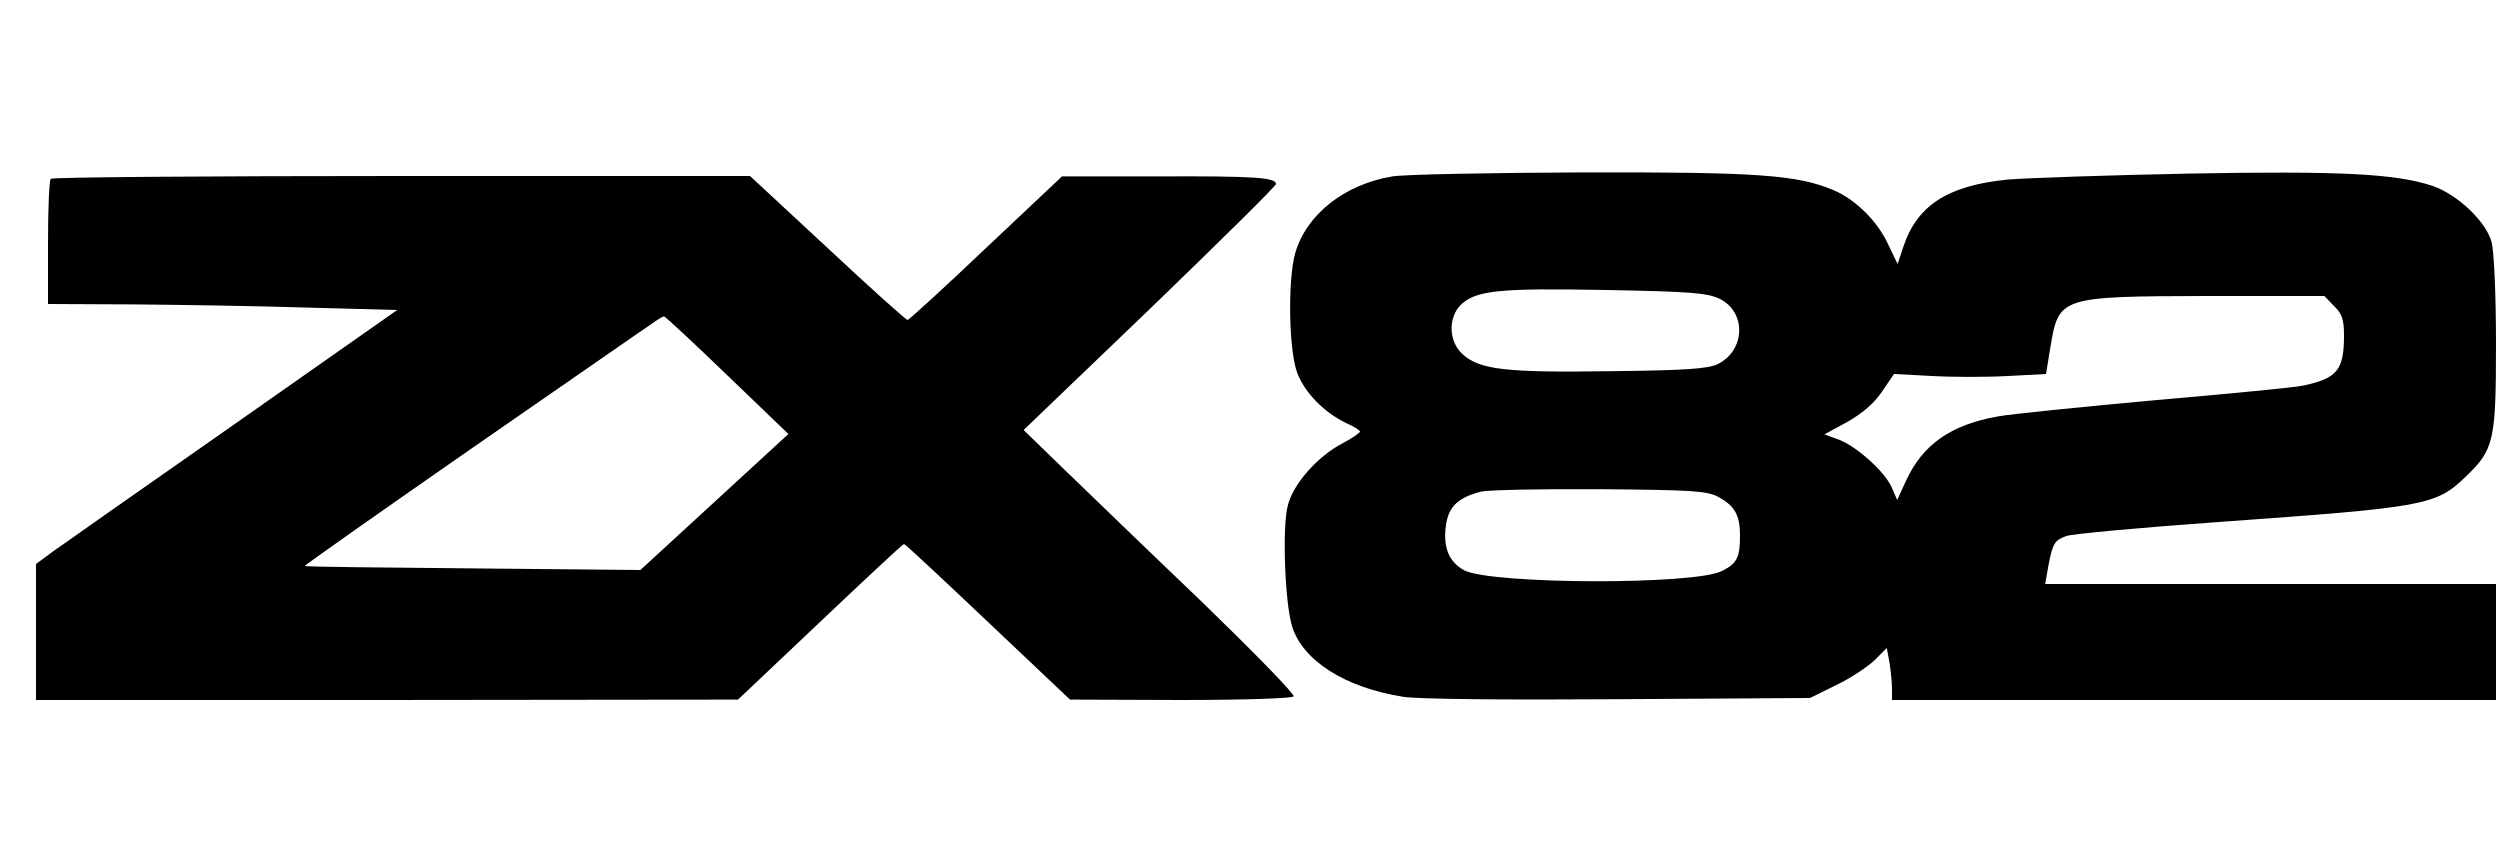
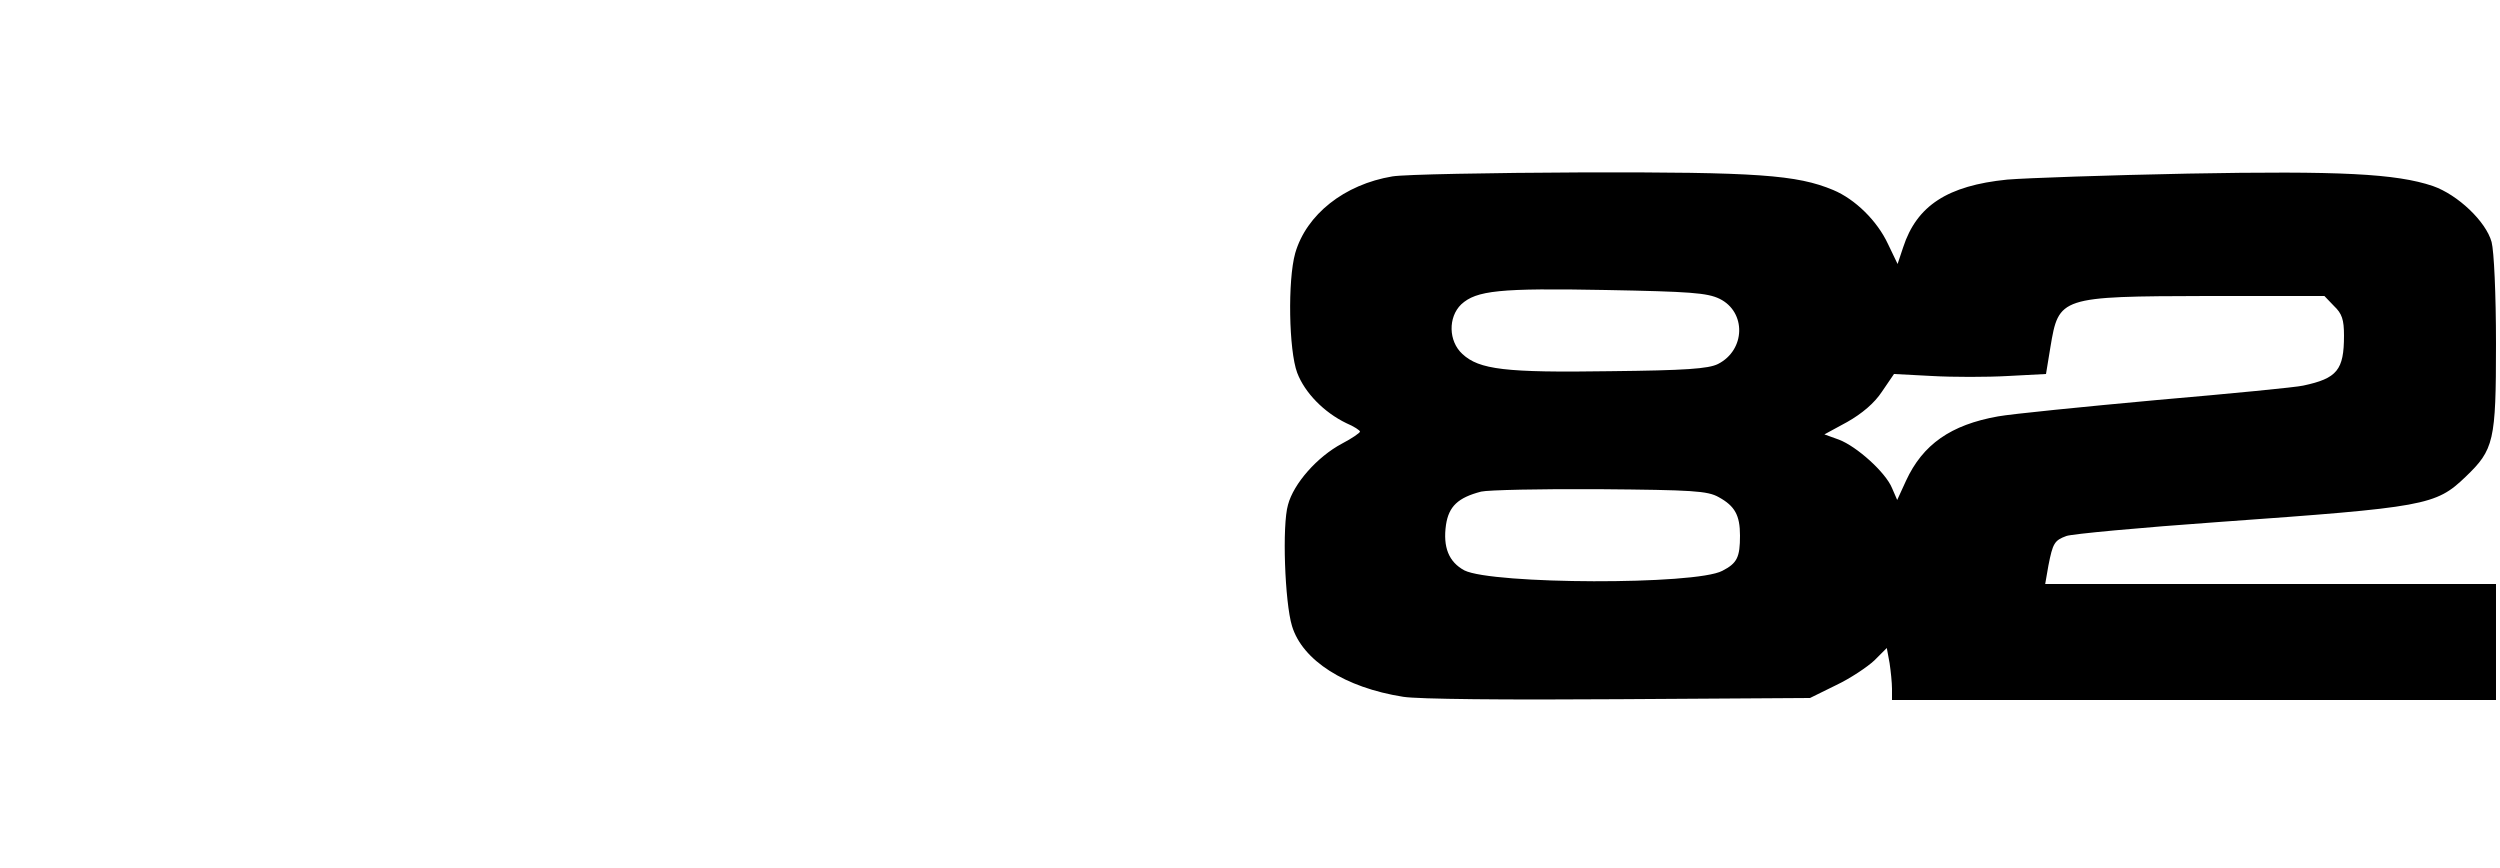
<svg xmlns="http://www.w3.org/2000/svg" version="1.0" width="468.75pt" height="162.75pt" viewBox="0 0 625 217" preserveAspectRatio="xMidYMid meet">
  <g transform="translate(0,217) scale(0.1,-0.1)" fill="#000000" stroke="none">
    <path d="M3481 1729 c-120 -20 -215 -95 -243 -192 -19 -68 -16 -243 5 -299 19 -50 67 -99 123 -126 19 -8 34 -18 34 -21 0 -3 -20 -17 -45 -30 -62 -33 -121 -100 -135 -153 -15 -51 -8 -244 10 -303 26 -86 132 -154 278 -177 37 -6 256 -8 540 -6 l477 3 65 32 c36 17 79 46 96 62 l31 31 7 -38 c3 -20 6 -49 6 -64 l0 -28 755 0 755 0 0 145 0 145 -564 0 -563 0 8 46 c11 56 15 63 45 74 13 5 184 21 381 35 517 37 542 41 617 113 71 68 76 89 76 332 0 126 -5 232 -11 255 -14 51 -84 118 -147 140 -92 31 -232 38 -612 31 -201 -4 -404 -11 -452 -15 -149 -15 -226 -65 -260 -169 l-14 -42 -24 50 c-27 58 -82 112 -137 135 -91 38 -190 45 -627 44 -231 -1 -445 -5 -475 -10z m818 -306 c67 -33 65 -128 -4 -163 -24 -12 -81 -16 -270 -18 -262 -4 -327 4 -369 43 -35 32 -36 92 -3 124 38 35 96 41 361 36 211 -4 254 -7 285 -22z m1536 -18 c20 -19 25 -34 25 -74 0 -86 -17 -107 -102 -125 -16 -4 -180 -20 -365 -36 -186 -17 -365 -35 -398 -41 -118 -21 -188 -70 -230 -161 l-22 -48 -13 30 c-16 39 -88 104 -133 121 l-36 13 57 31 c37 21 68 47 87 76 l30 44 95 -5 c52 -3 138 -3 190 0 l95 5 11 67 c21 126 23 127 392 128 l293 0 24 -25z m-1538 -478 c40 -22 53 -45 53 -96 0 -54 -7 -69 -44 -88 -67 -36 -575 -34 -645 1 -39 21 -54 58 -46 114 7 46 30 68 88 83 17 4 151 7 297 6 231 -2 269 -4 297 -20z" />
-     <path d="M127 1723 c-4 -3 -7 -75 -7 -160 l0 -153 213 -1 c116 -1 313 -4 436 -8 l224 -6 -409 -287 c-225 -157 -428 -300 -452 -317 l-42 -31 0 -170 0 -170 878 0 877 1 205 194 c113 107 207 195 210 195 3 0 97 -88 210 -195 l205 -194 277 -1 c157 0 279 4 282 9 4 5 -101 112 -231 238 -131 125 -284 273 -341 328 l-103 100 316 303 c173 167 315 307 315 312 0 16 -51 20 -290 19 l-245 0 -190 -179 c-104 -99 -193 -180 -196 -180 -4 0 -94 81 -200 180 l-194 180 -871 0 c-479 0 -874 -3 -877 -7z m1691 -491 l153 -147 -185 -170 -185 -170 -418 4 c-230 2 -419 4 -421 6 -2 1 187 134 420 296 233 161 434 301 448 310 14 10 27 18 30 18 3 0 74 -66 158 -147z" />
  </g>
</svg>